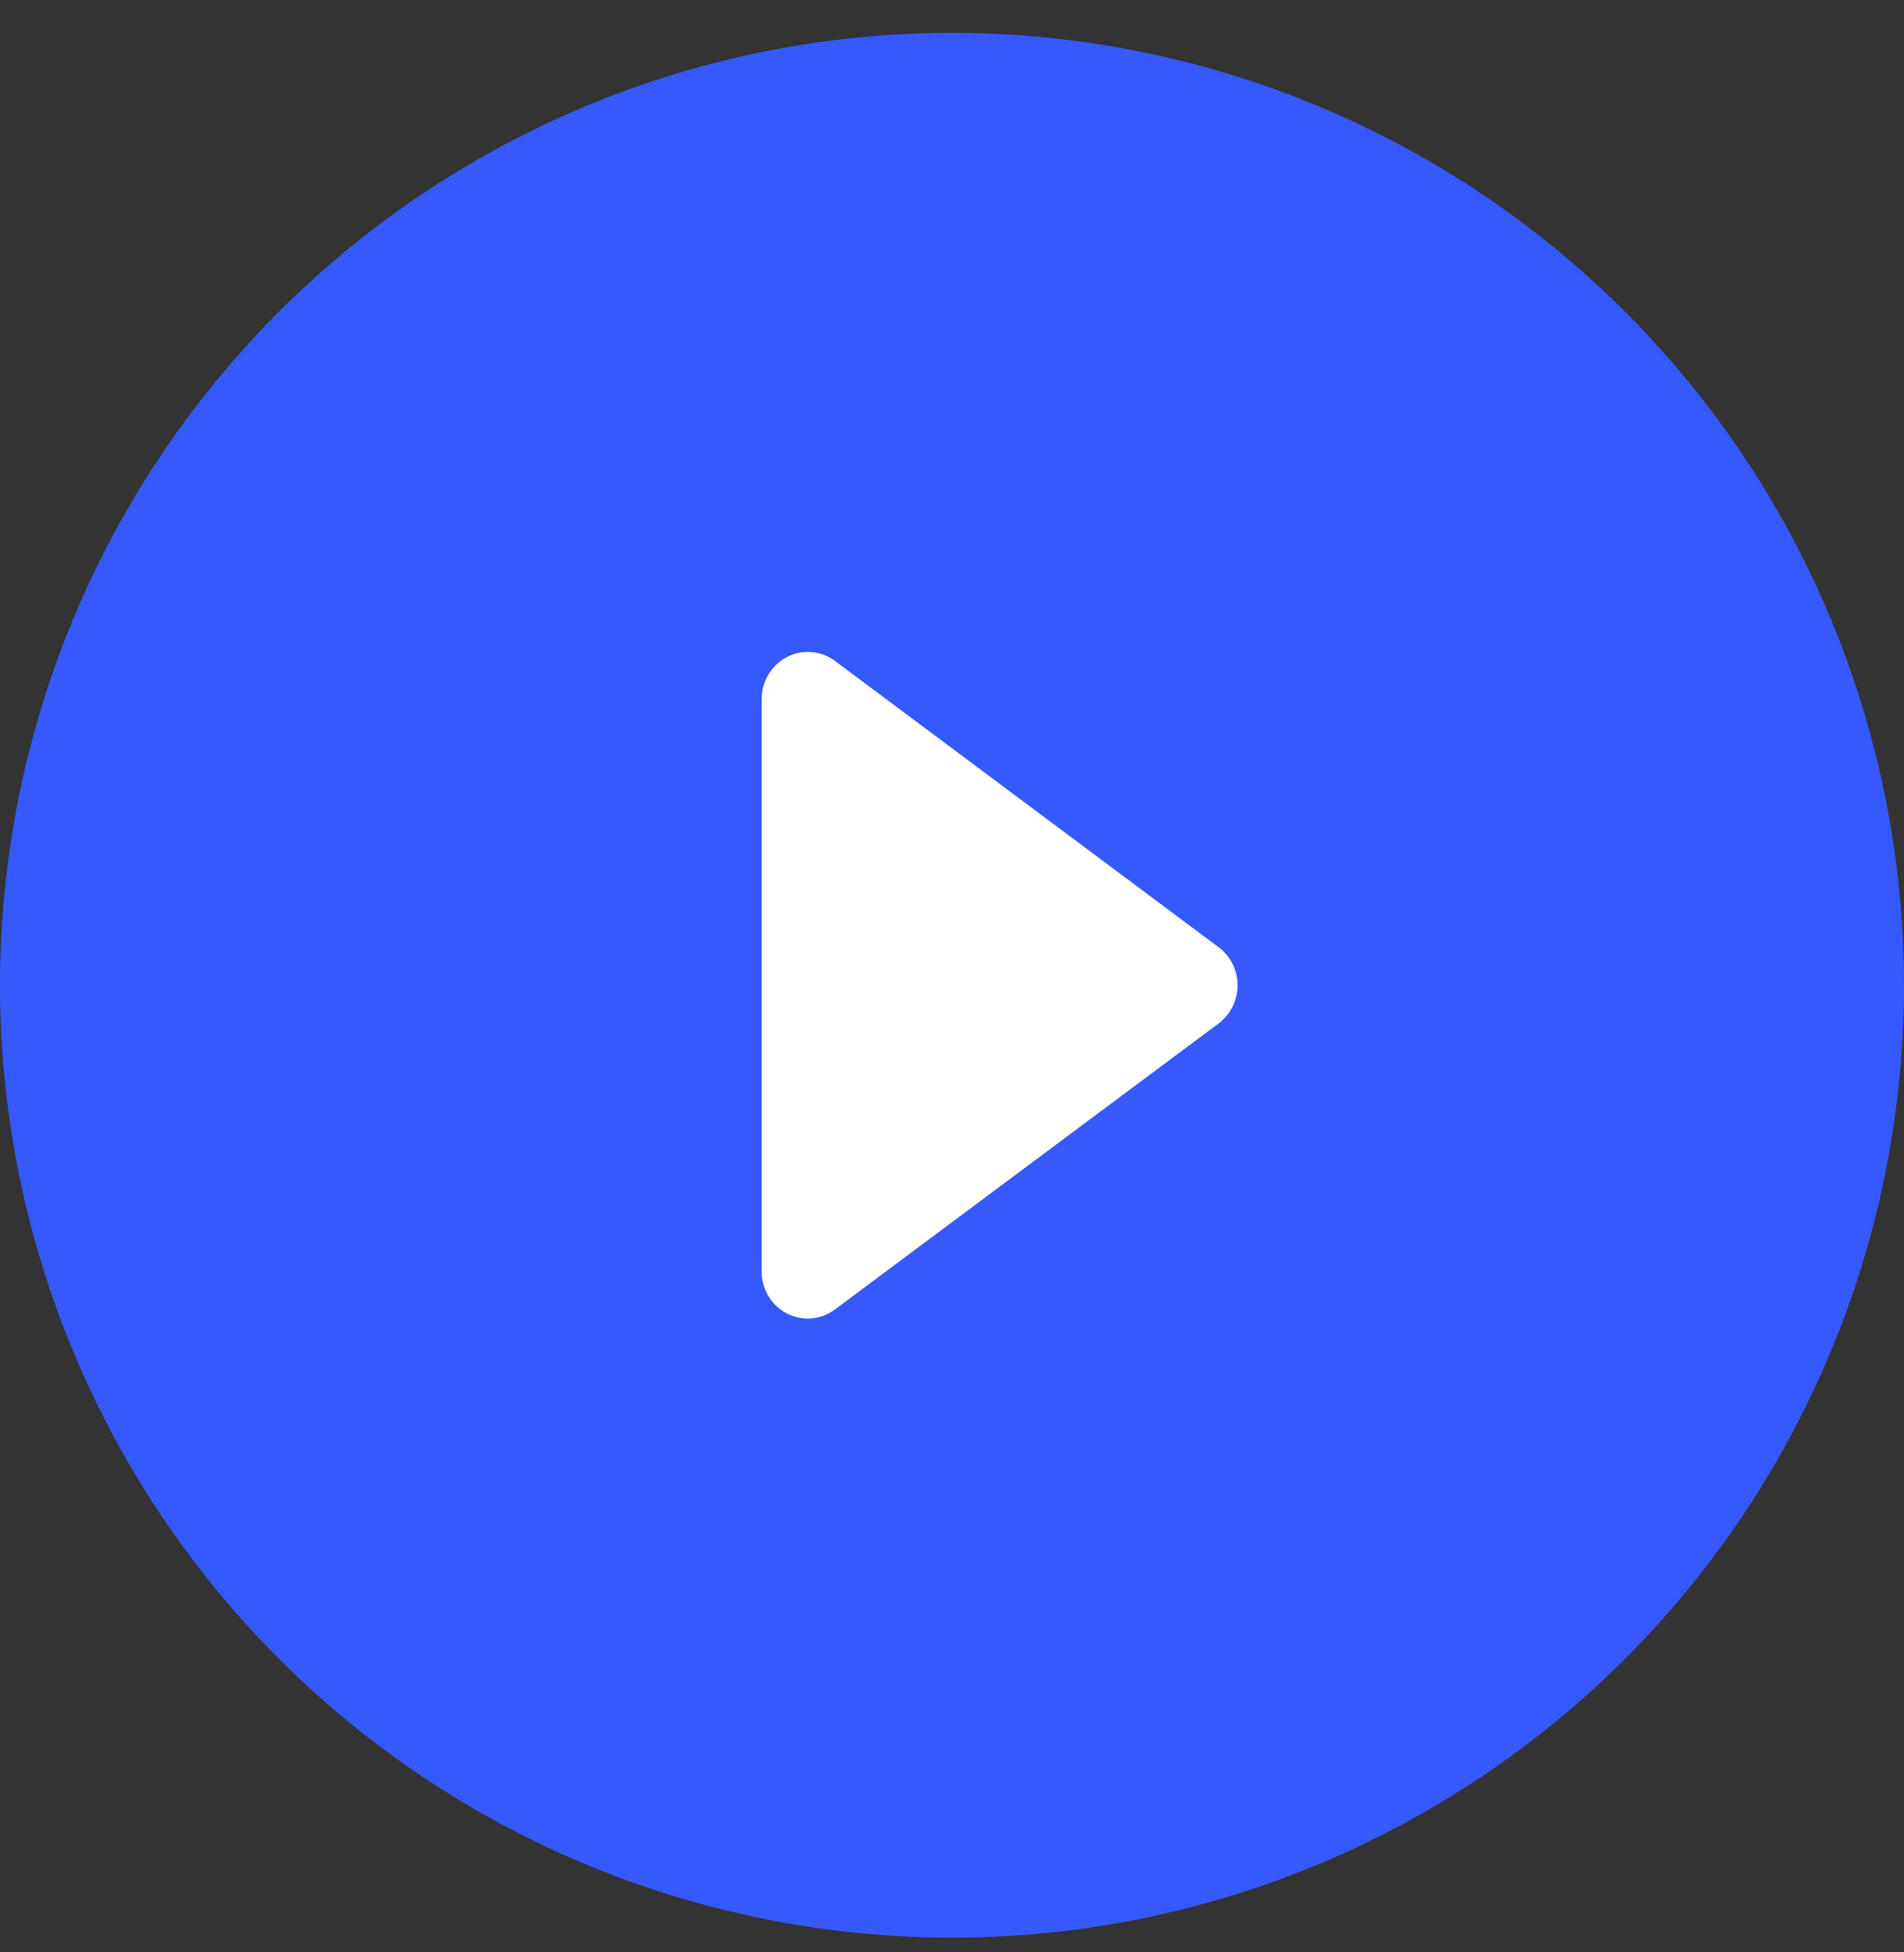
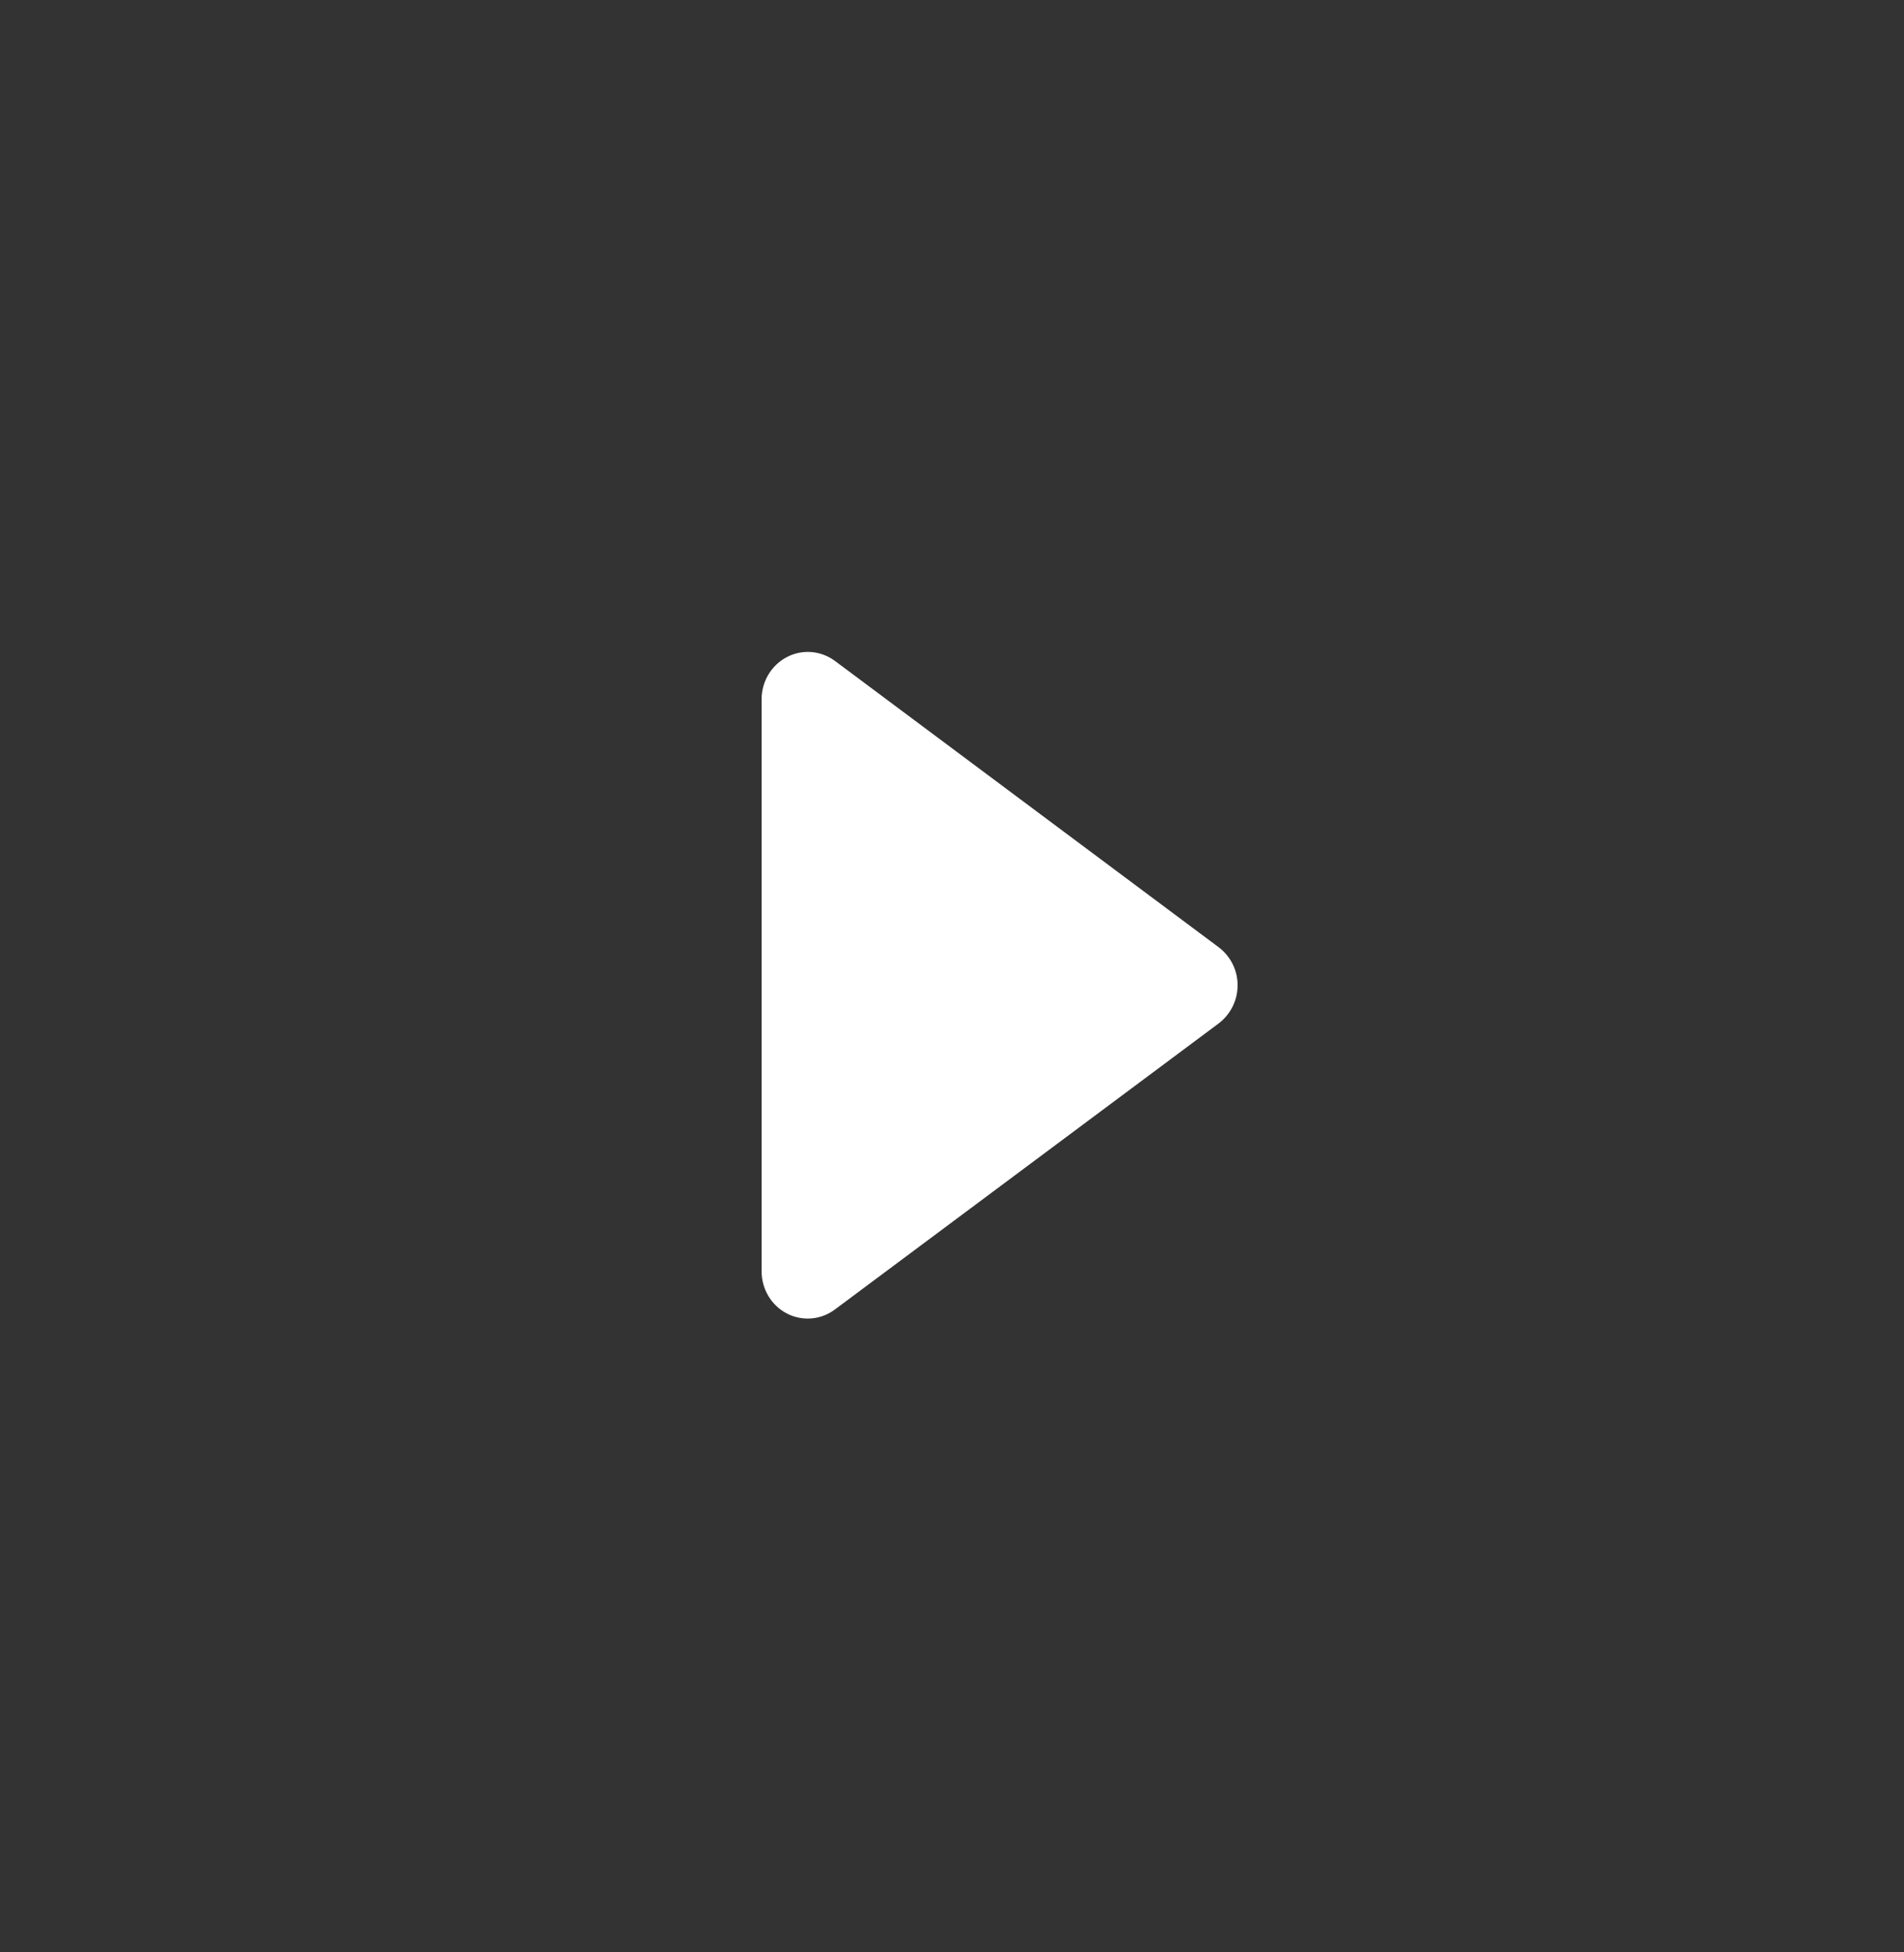
<svg xmlns="http://www.w3.org/2000/svg" width="40" height="41" viewBox="0 0 40 41" fill="none">
  <rect x="0" y="0" width="40" height="41" fill="#333333" stroke="none" />
  <g>
-     <circle cx="20" cy="20.69" r="20" fill="#3559FD" />
    <path d="M25.597 19.888L17.543 13.881C17.247 13.661 16.855 13.628 16.53 13.799C16.204 13.969 16 14.313 16 14.685V26.695C16 27.071 16.204 27.414 16.53 27.583C16.669 27.655 16.82 27.69 16.972 27.69C17.171 27.69 17.372 27.625 17.543 27.497L25.597 21.496C25.852 21.304 26 21.007 26 20.692C26.001 20.371 25.849 20.076 25.597 19.888Z" fill="white" />
  </g>
</svg>